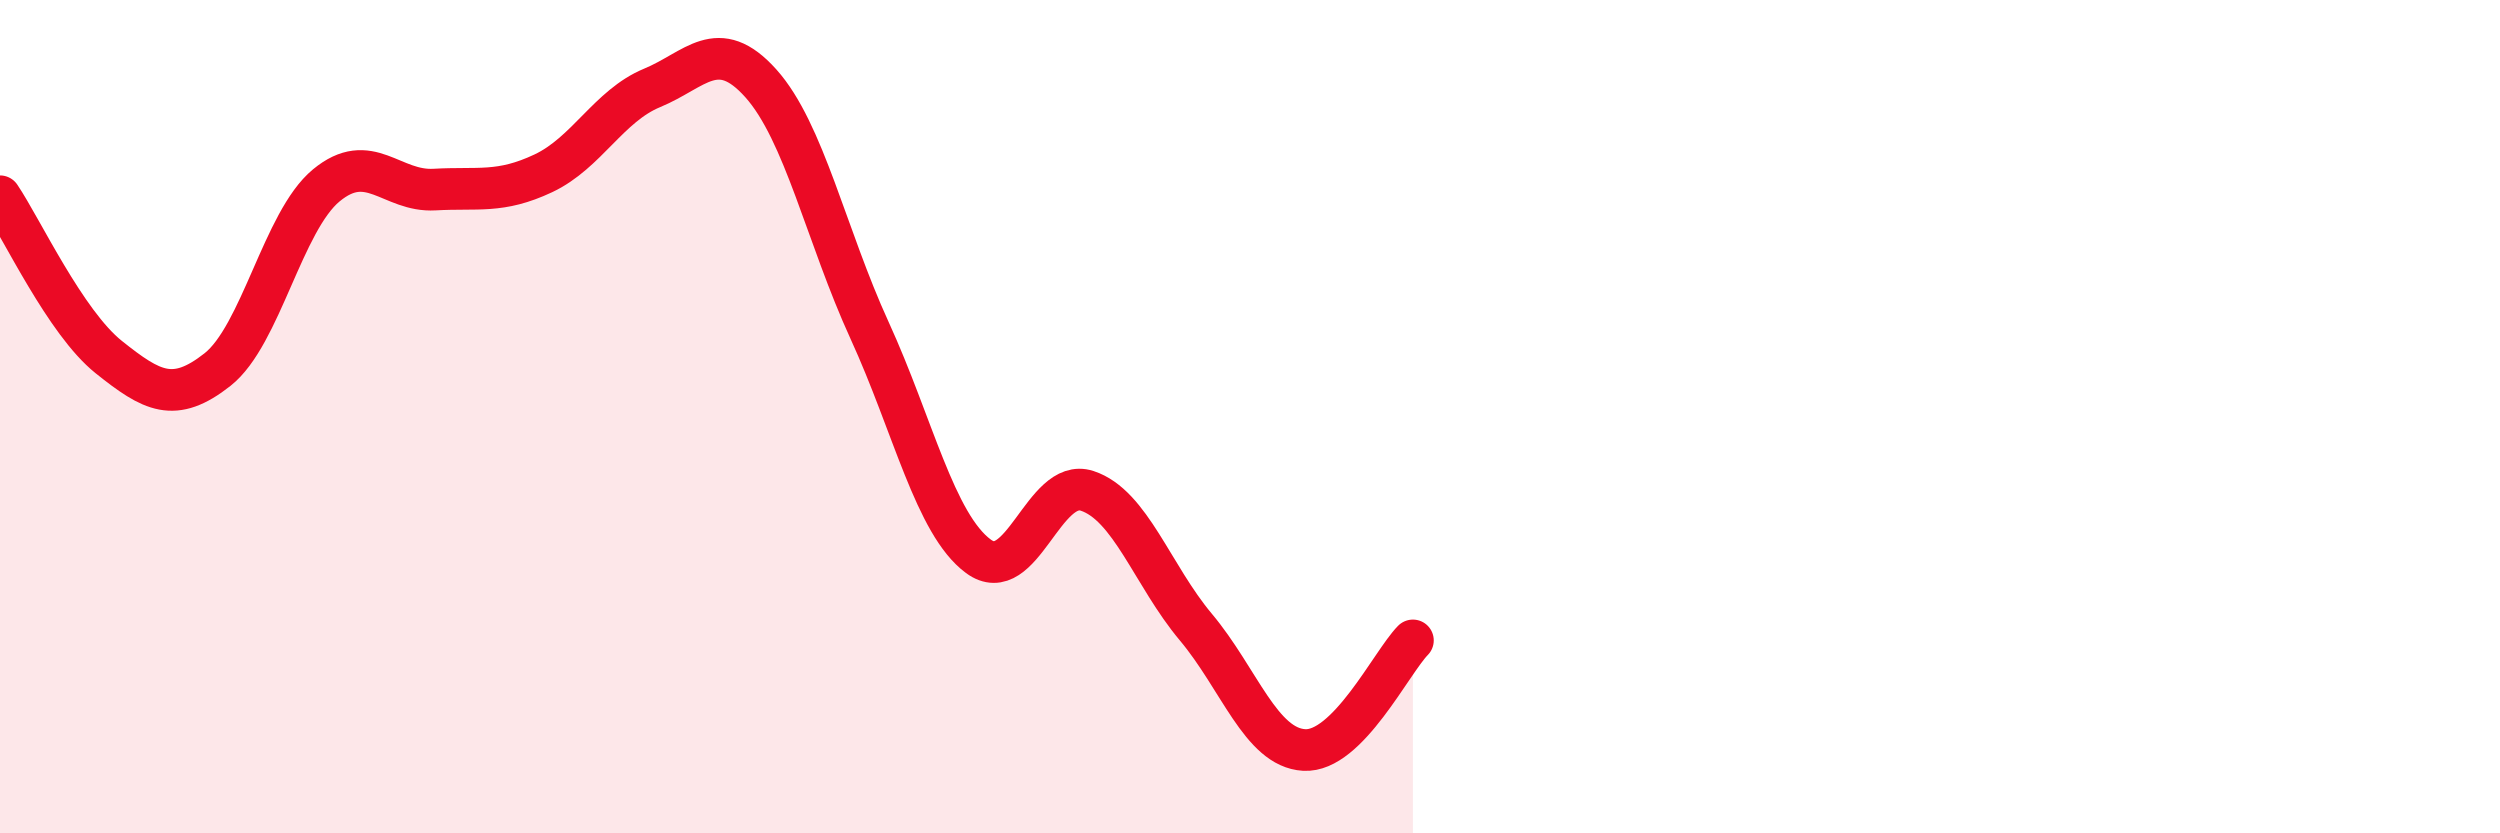
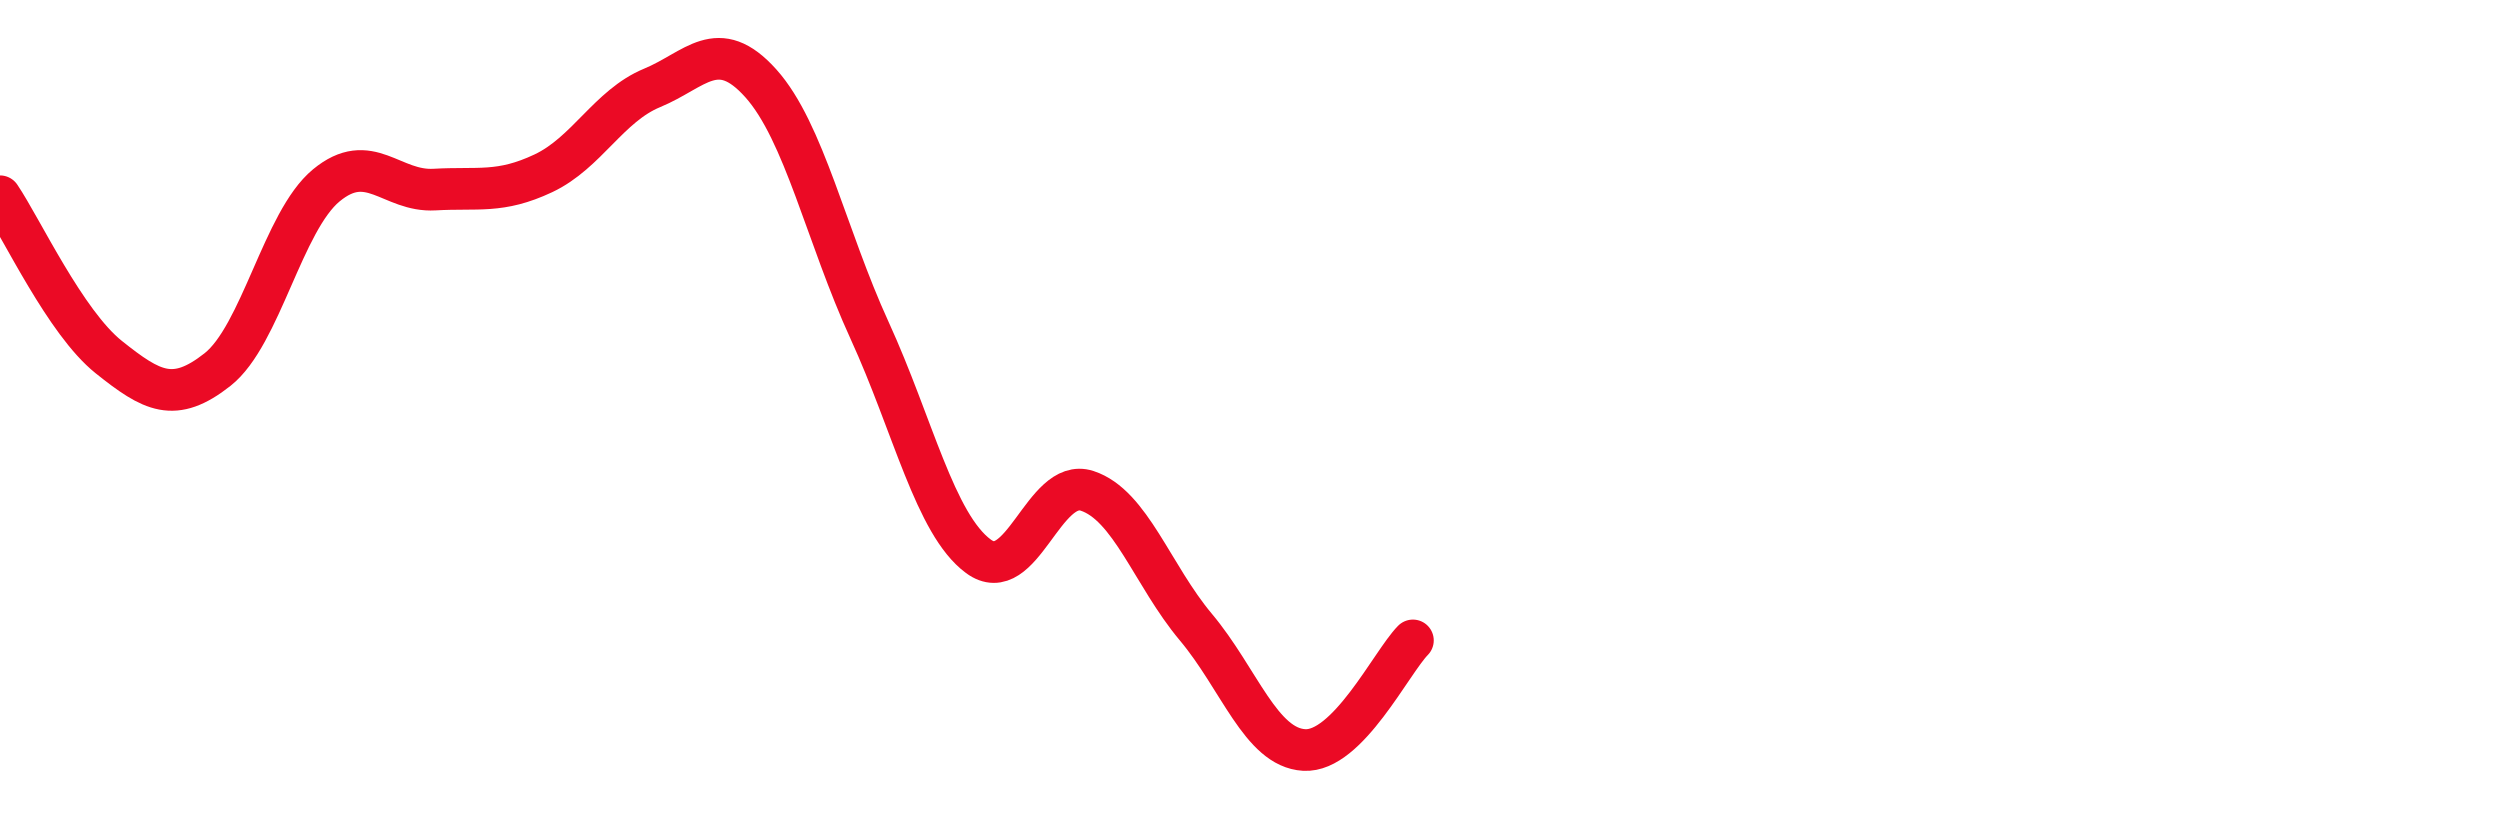
<svg xmlns="http://www.w3.org/2000/svg" width="60" height="20" viewBox="0 0 60 20">
-   <path d="M 0,4.71 C 0.52,5.48 1.57,7.74 2.61,8.57 C 3.65,9.4 4.18,9.69 5.22,8.87 C 6.26,8.05 6.79,5.31 7.83,4.45 C 8.87,3.59 9.39,4.61 10.43,4.55 C 11.47,4.49 12,4.65 13.04,4.16 C 14.08,3.67 14.61,2.54 15.65,2.11 C 16.69,1.68 17.22,0.84 18.26,2 C 19.3,3.16 19.83,5.66 20.87,7.93 C 21.91,10.2 22.44,12.58 23.48,13.35 C 24.52,14.12 25.05,11.44 26.09,11.78 C 27.13,12.12 27.66,13.81 28.7,15.05 C 29.74,16.29 30.26,17.94 31.3,18 C 32.34,18.06 33.39,15.9 33.91,15.37L33.91 20L0 20Z" fill="#EB0A25" opacity="0.1" stroke-linecap="round" stroke-linejoin="round" />
  <path d="M 0,4.71 C 0.52,5.48 1.57,7.74 2.61,8.57 C 3.65,9.4 4.18,9.69 5.22,8.87 C 6.26,8.05 6.79,5.31 7.83,4.45 C 8.87,3.59 9.39,4.61 10.43,4.55 C 11.47,4.49 12,4.65 13.04,4.16 C 14.08,3.67 14.61,2.54 15.65,2.11 C 16.69,1.68 17.22,0.84 18.26,2 C 19.3,3.16 19.83,5.66 20.87,7.93 C 21.91,10.2 22.44,12.58 23.48,13.35 C 24.52,14.12 25.05,11.44 26.09,11.78 C 27.13,12.12 27.66,13.81 28.7,15.05 C 29.74,16.29 30.26,17.94 31.3,18 C 32.34,18.06 33.39,15.9 33.91,15.37" stroke="#EB0A25" stroke-width="1" fill="none" stroke-linecap="round" stroke-linejoin="round" />
</svg>